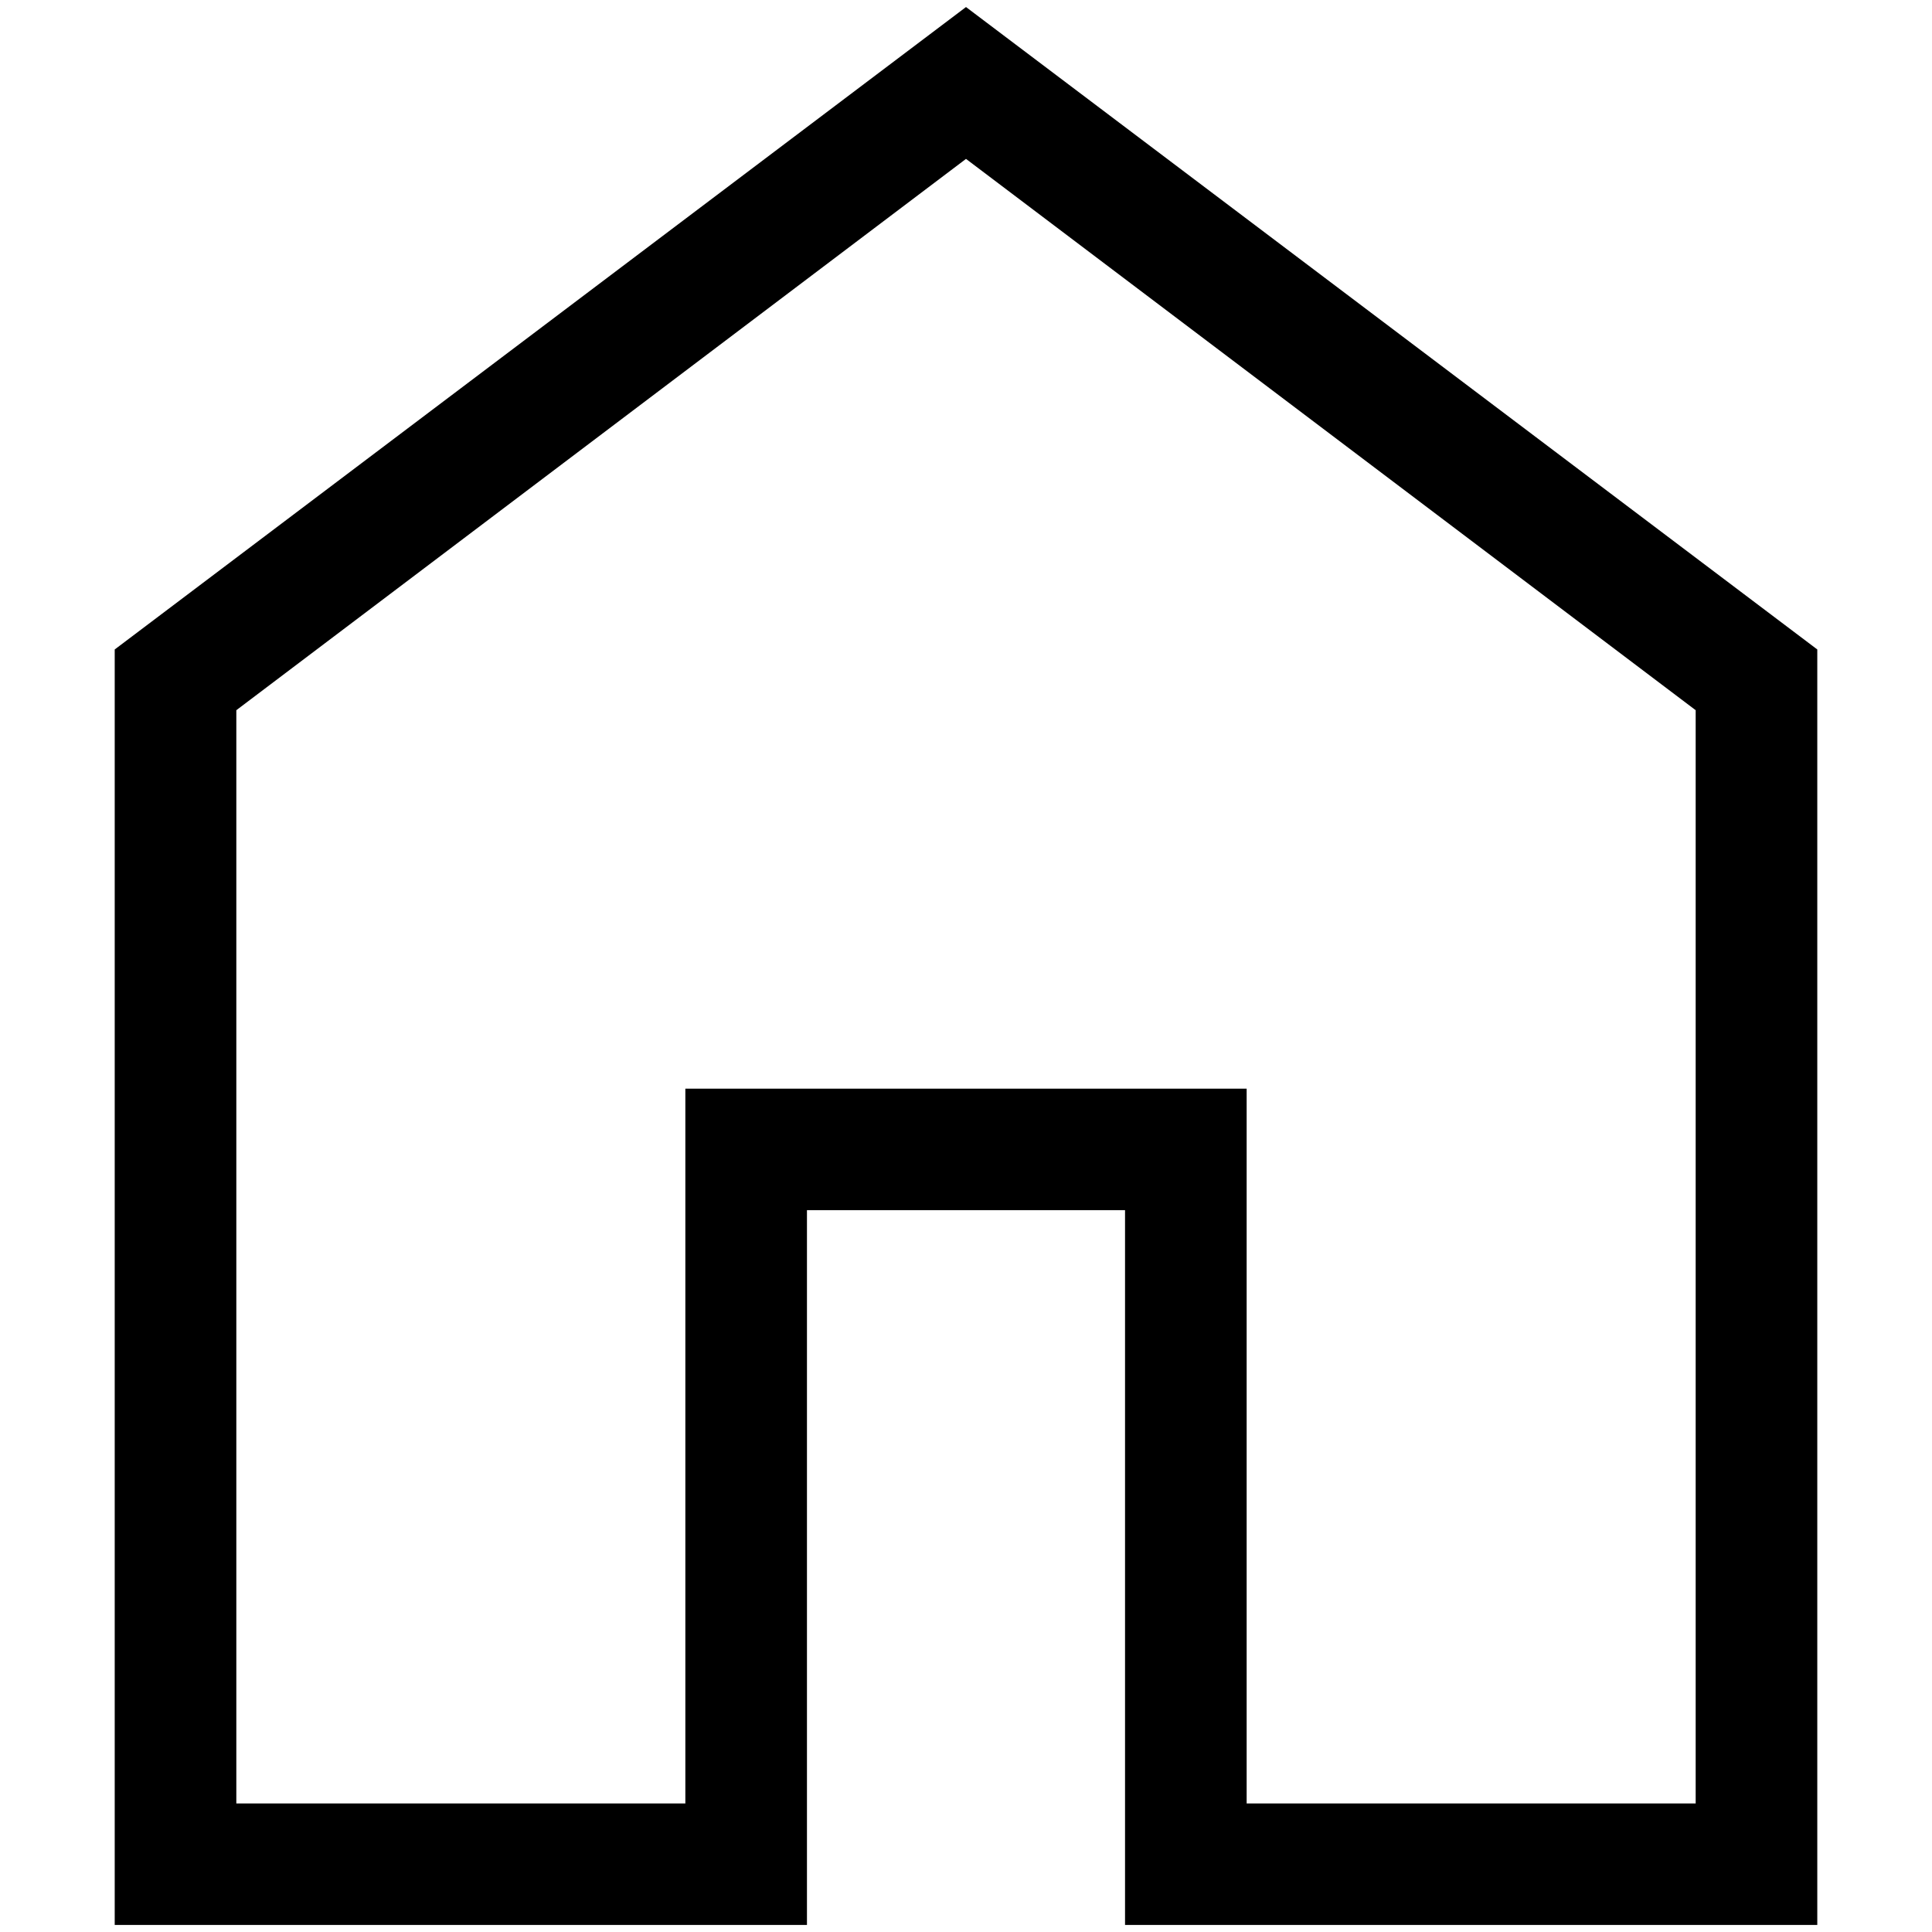
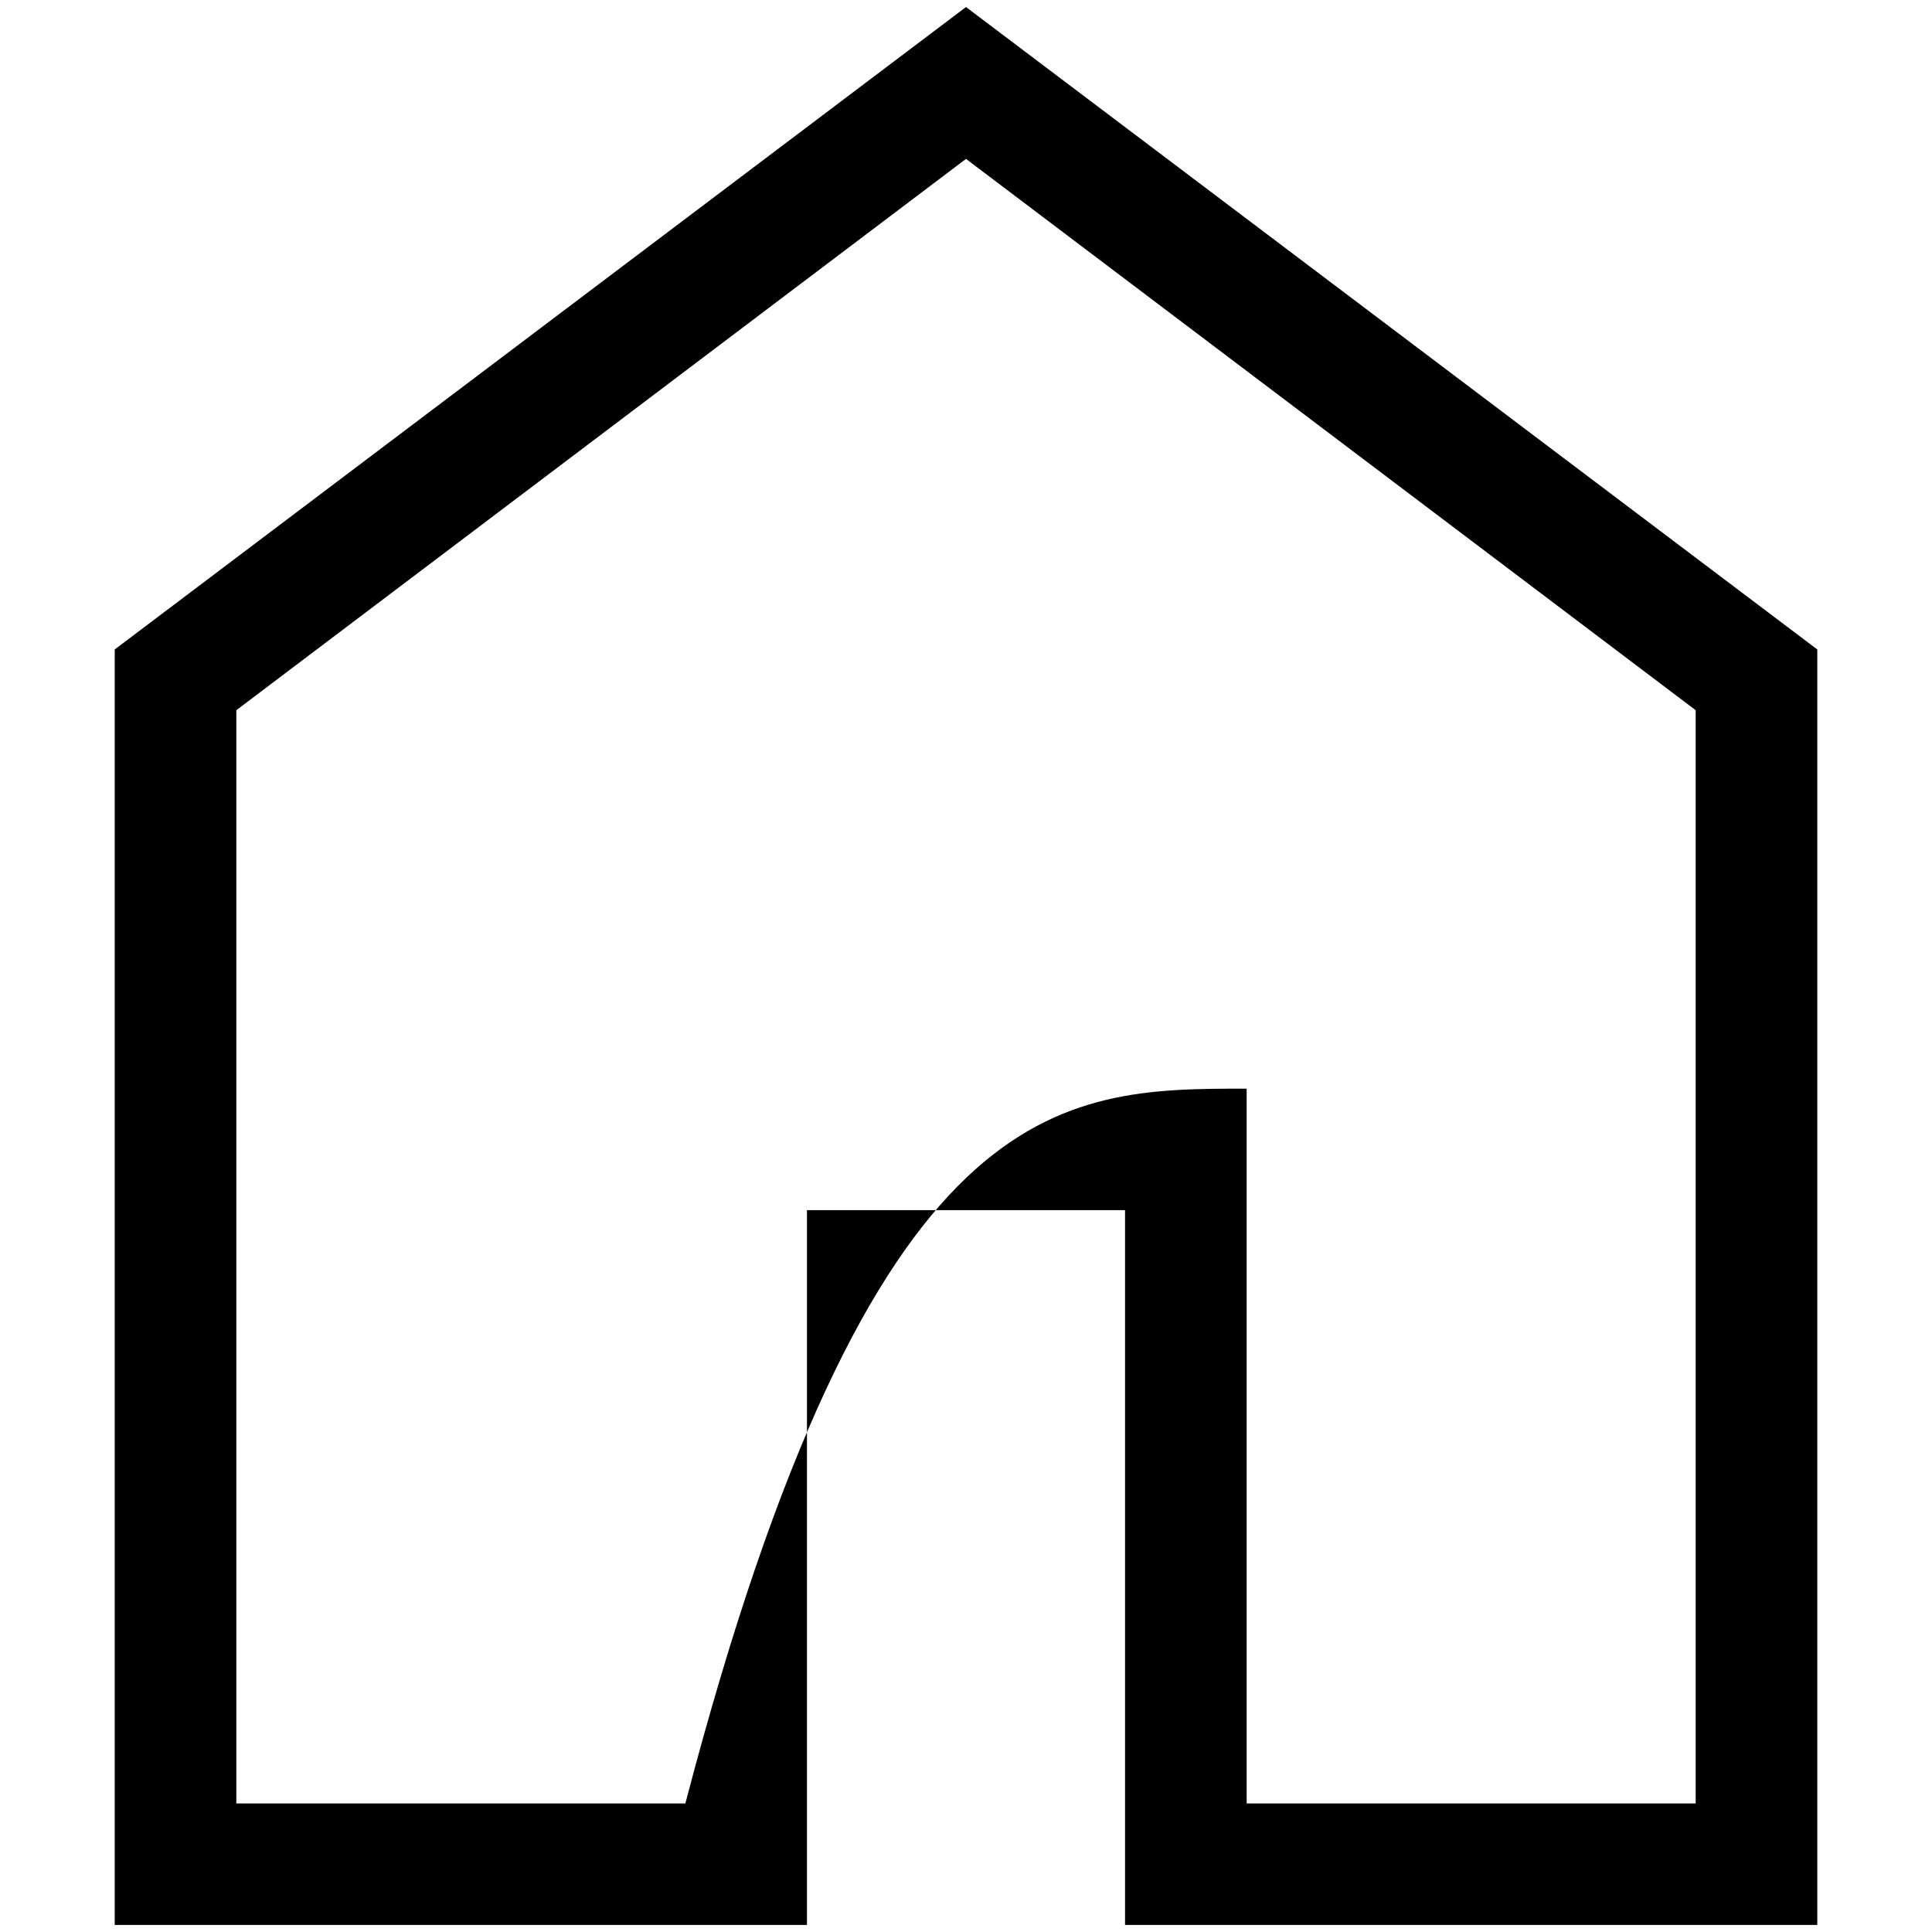
<svg xmlns="http://www.w3.org/2000/svg" viewBox="0 0 960.00 960.00" data-guides="{&quot;vertical&quot;:[],&quot;horizontal&quot;:[]}">
  <defs />
-   <path fill="rgb(0, 0, 0)" stroke="none" fill-opacity="1" stroke-width="1" stroke-opacity="1" color="rgb(51, 51, 51)" id="tSvg10fb12e53a7" title="Path 1" d="M117.429 896.14C191.801 896.14 266.173 896.14 340.546 896.14C340.546 777.743 340.546 659.346 340.546 540.949C433.515 540.949 526.485 540.949 619.454 540.949C619.454 659.346 619.454 777.743 619.454 896.14C693.827 896.14 768.199 896.14 842.571 896.14C842.571 715.058 842.571 533.977 842.571 352.896C721.714 261.581 600.857 170.266 480 78.951C359.143 170.266 238.286 261.581 117.429 352.896C117.429 533.977 117.429 715.058 117.429 896.14ZM57 956.5C57 745.239 57 533.977 57 322.716C198 216.311 339 109.905 480 3.5C621 109.905 762 216.311 903 322.716C903 533.977 903 745.239 903 956.5C788.342 956.5 673.684 956.5 559.025 956.5C559.025 838.103 559.025 719.706 559.025 601.309C506.342 601.309 453.658 601.309 400.974 601.309C400.974 719.706 400.974 838.103 400.974 956.5C286.316 956.5 171.658 956.5 57 956.5ZM480 487.545C480 487.545 480 487.545 480 487.545" style="" />
+   <path fill="rgb(0, 0, 0)" stroke="none" fill-opacity="1" stroke-width="1" stroke-opacity="1" color="rgb(51, 51, 51)" id="tSvg10fb12e53a7" title="Path 1" d="M117.429 896.14C191.801 896.14 266.173 896.14 340.546 896.14C433.515 540.949 526.485 540.949 619.454 540.949C619.454 659.346 619.454 777.743 619.454 896.14C693.827 896.14 768.199 896.14 842.571 896.14C842.571 715.058 842.571 533.977 842.571 352.896C721.714 261.581 600.857 170.266 480 78.951C359.143 170.266 238.286 261.581 117.429 352.896C117.429 533.977 117.429 715.058 117.429 896.14ZM57 956.5C57 745.239 57 533.977 57 322.716C198 216.311 339 109.905 480 3.5C621 109.905 762 216.311 903 322.716C903 533.977 903 745.239 903 956.5C788.342 956.5 673.684 956.5 559.025 956.5C559.025 838.103 559.025 719.706 559.025 601.309C506.342 601.309 453.658 601.309 400.974 601.309C400.974 719.706 400.974 838.103 400.974 956.5C286.316 956.5 171.658 956.5 57 956.5ZM480 487.545C480 487.545 480 487.545 480 487.545" style="" />
</svg>